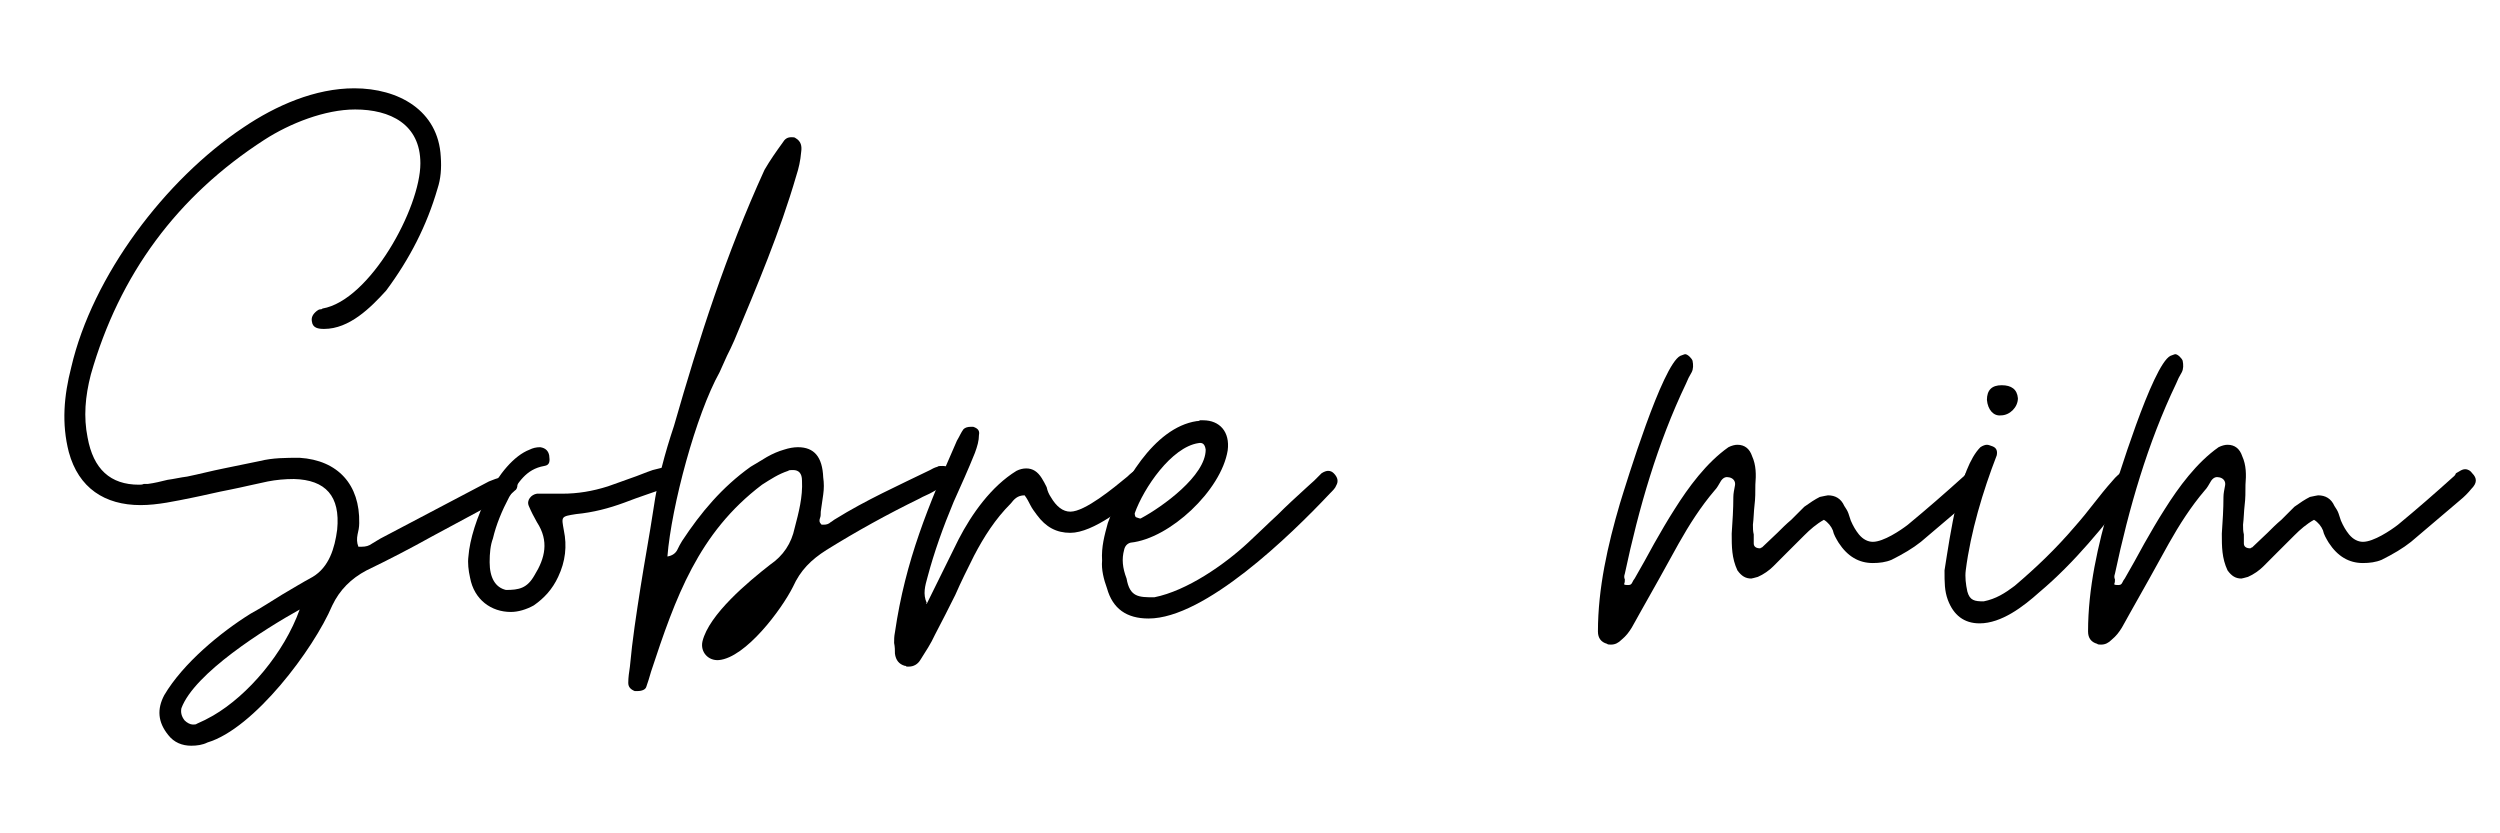
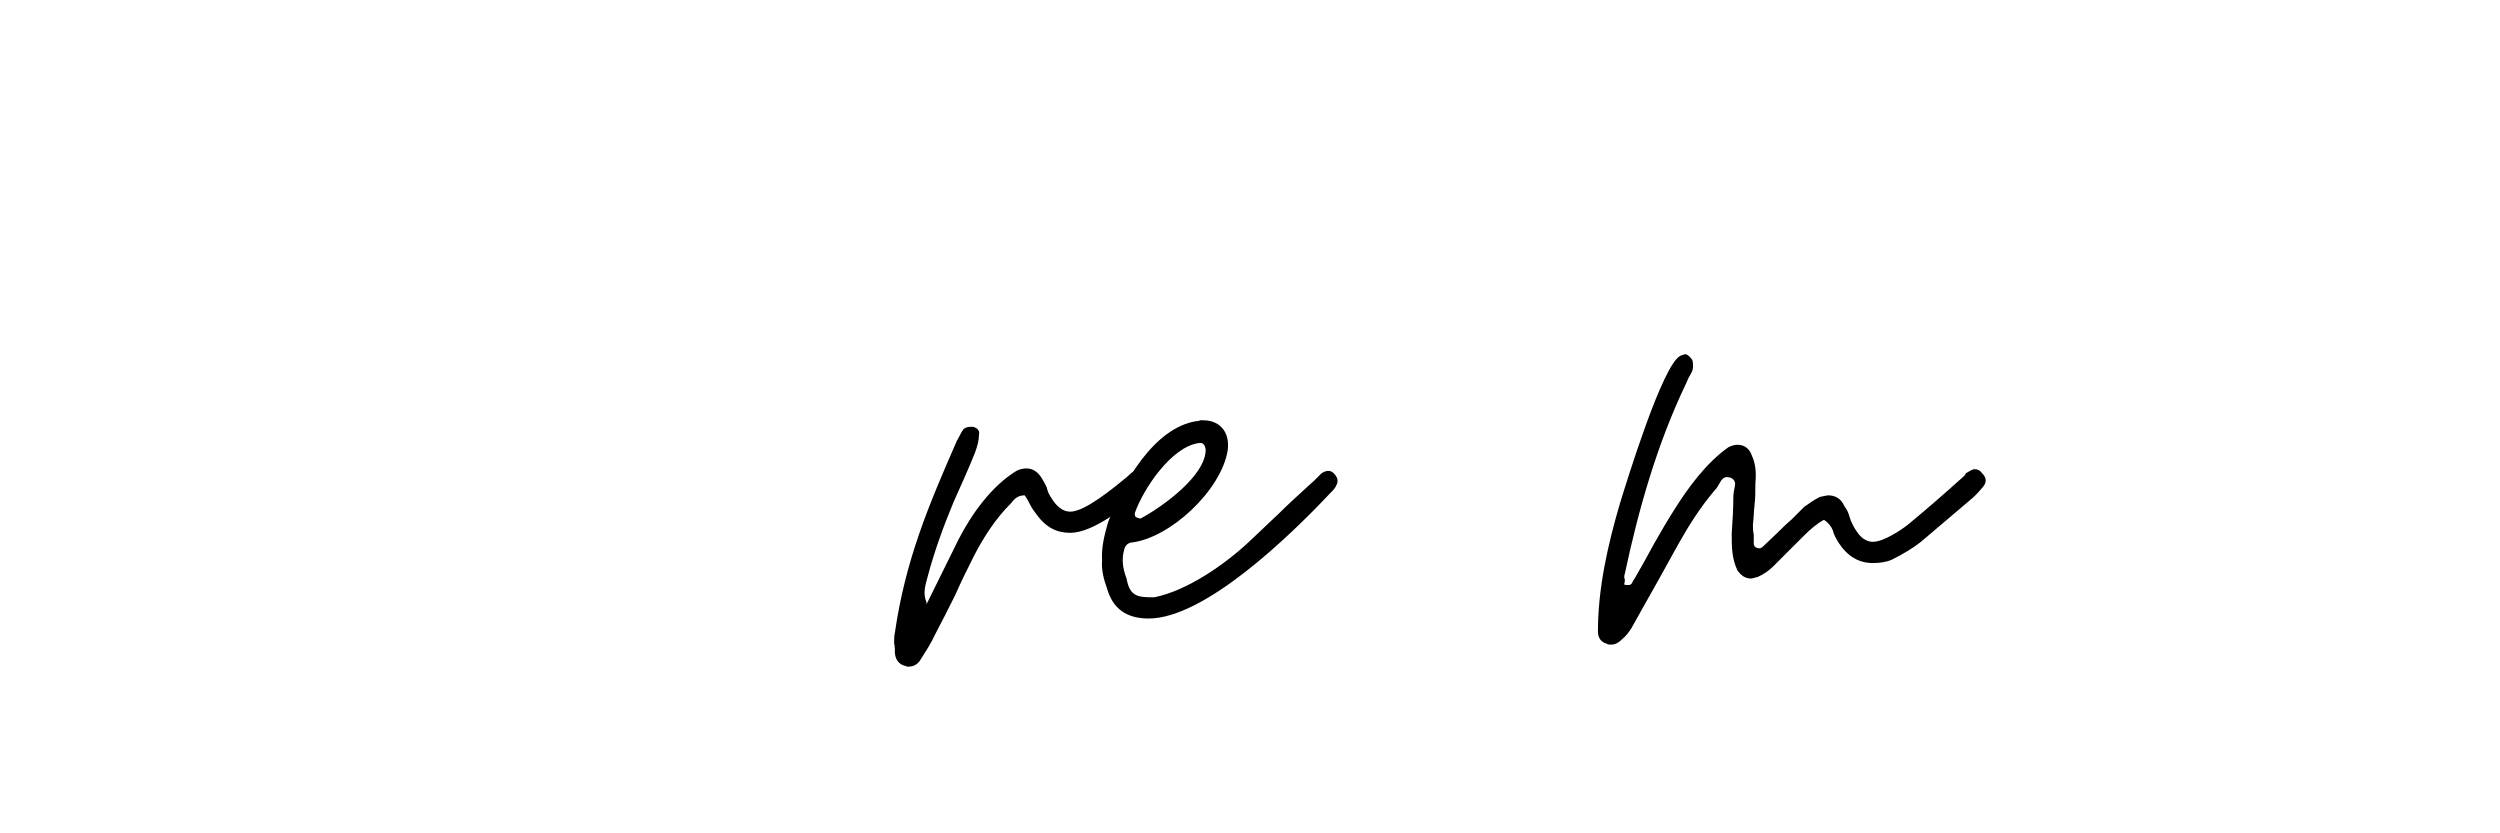
<svg xmlns="http://www.w3.org/2000/svg" width="300" viewBox="0 0 224.88 75" height="100" preserveAspectRatio="xMidYMid meet">
  <defs>
    <g />
  </defs>
  <g fill="#000000" fill-opacity="1">
    <g transform="translate(5.766, 58.748)">
      <g>
-         <path d="M 11.379 8.367 C 11.895 8.367 12.406 8.297 12.848 8.074 C 17.031 6.828 22.391 -0.293 24.078 -4.258 C 24.742 -5.652 25.77 -6.68 27.164 -7.414 C 29.145 -8.367 31.129 -9.398 33.109 -10.5 C 35.02 -11.527 36.926 -12.555 38.836 -13.582 C 39.129 -13.727 39.422 -13.875 39.715 -14.023 C 40.012 -14.168 40.305 -14.391 40.523 -14.609 C 40.672 -14.684 40.746 -14.902 40.746 -15.125 C 40.746 -15.344 40.672 -15.488 40.598 -15.711 C 40.449 -15.93 40.23 -16.078 40.012 -16.078 C 39.863 -16.078 39.789 -16.078 39.715 -16.004 C 39.496 -15.93 39.203 -15.785 38.984 -15.711 C 38.688 -15.637 38.395 -15.488 38.176 -15.418 L 28.41 -10.277 C 28.191 -10.133 27.898 -9.984 27.676 -9.836 C 27.383 -9.617 27.09 -9.543 26.723 -9.543 L 26.43 -9.543 C 26.281 -9.91 26.281 -10.277 26.355 -10.645 C 26.43 -10.938 26.504 -11.305 26.504 -11.672 C 26.574 -15.125 24.594 -17.324 21.145 -17.547 C 19.895 -17.547 18.719 -17.547 17.547 -17.254 C 16.445 -17.031 15.418 -16.812 14.316 -16.59 C 13.215 -16.371 12.113 -16.078 11.012 -15.855 C 10.426 -15.785 9.836 -15.637 9.25 -15.562 C 8.664 -15.418 8.074 -15.27 7.488 -15.195 C 7.34 -15.195 7.195 -15.195 7.121 -15.195 C 6.973 -15.125 6.828 -15.125 6.68 -15.125 C 4.109 -15.125 2.57 -16.52 2.055 -19.383 C 1.688 -21.215 1.836 -23.051 2.348 -25.035 C 4.918 -34.062 10.133 -41.113 17.984 -46.176 C 20.262 -47.645 23.418 -48.895 26.137 -48.895 C 29.293 -48.895 32.008 -47.57 32.008 -44.047 C 32.008 -40.012 27.457 -31.715 23.199 -30.98 C 23.125 -30.906 23.051 -30.906 22.977 -30.906 C 22.906 -30.906 22.758 -30.832 22.684 -30.762 C 22.316 -30.465 22.172 -30.172 22.246 -29.805 C 22.316 -29.219 22.832 -29.145 23.344 -29.145 C 25.621 -29.145 27.531 -31.055 28.926 -32.594 C 31.055 -35.457 32.594 -38.469 33.551 -41.773 C 33.844 -42.652 33.918 -43.609 33.844 -44.637 C 33.625 -48.82 30.027 -50.801 26.062 -50.801 C 22.539 -50.801 19.016 -49.262 16.078 -47.277 C 9.031 -42.578 2.496 -33.918 0.586 -25.695 C -0.074 -23.125 -0.293 -20.629 0.367 -18.059 C 1.246 -14.828 3.598 -13.289 6.828 -13.289 C 8.367 -13.289 9.984 -13.656 11.453 -13.949 C 12.555 -14.168 13.727 -14.461 14.902 -14.684 C 16.004 -14.902 17.18 -15.195 18.281 -15.418 C 19.016 -15.562 19.82 -15.637 20.629 -15.637 C 23.492 -15.562 24.812 -14.094 24.52 -11.086 C 24.301 -9.398 23.785 -7.707 22.316 -6.828 C 21.363 -6.312 20.41 -5.727 19.527 -5.211 C 18.574 -4.625 17.691 -4.039 16.738 -3.523 C 14.023 -1.836 10.645 0.953 8.957 3.816 C 8.297 5.066 8.367 6.238 9.324 7.414 C 9.836 8.074 10.57 8.367 11.379 8.367 Z M 11.527 6.461 C 11.305 6.461 11.012 6.312 10.793 6.094 C 10.5 5.727 10.426 5.359 10.5 4.992 C 11.672 1.836 17.984 -2.129 21.145 -3.891 C 19.75 0 16.52 3.816 13.359 5.652 C 12.848 5.945 12.406 6.168 11.895 6.387 C 11.82 6.461 11.672 6.461 11.527 6.461 Z M 11.527 6.461 " />
-       </g>
+         </g>
    </g>
  </g>
  <g fill="#000000" fill-opacity="1">
    <g transform="translate(42.832, 58.748)">
      <g>
-         <path d="M 3.082 -3.672 C 3.742 -3.672 4.477 -3.891 5.141 -4.258 C 6.094 -4.918 6.828 -5.727 7.34 -6.828 C 8.004 -8.223 8.148 -9.617 7.855 -11.012 C 7.637 -12.262 7.562 -12.262 8.957 -12.48 C 10.5 -12.629 11.895 -12.996 13.289 -13.508 C 14.609 -14.023 16.004 -14.461 17.398 -14.977 C 18.059 -15.195 18.207 -15.637 17.984 -16.152 C 17.766 -16.52 17.398 -16.738 17.031 -16.738 L 15.855 -16.445 C 15.195 -16.223 14.535 -15.93 13.875 -15.711 C 13.215 -15.488 12.48 -15.195 11.82 -14.977 C 10.426 -14.535 9.102 -14.316 7.707 -14.316 L 5.434 -14.316 C 4.918 -14.242 4.477 -13.727 4.699 -13.215 C 4.918 -12.699 5.141 -12.262 5.434 -11.746 C 6.535 -10.059 6.168 -8.516 5.211 -6.973 C 4.551 -5.801 3.816 -5.652 2.645 -5.652 C 1.688 -5.875 1.176 -6.754 1.176 -8.148 C 1.176 -8.957 1.246 -9.691 1.469 -10.277 C 1.762 -11.527 2.277 -12.773 2.938 -14.023 C 3.742 -15.27 4.406 -16.52 6.094 -16.812 C 6.605 -16.887 6.605 -17.254 6.535 -17.766 C 6.461 -18.133 6.238 -18.426 5.727 -18.5 C 5.359 -18.5 5.066 -18.426 4.773 -18.281 C 1.91 -17.18 -0.516 -11.672 -0.734 -8.664 C -0.809 -8.074 -0.734 -7.414 -0.586 -6.754 C -0.219 -4.773 1.32 -3.672 3.082 -3.672 Z M 3.082 -3.672 " />
-       </g>
+         </g>
    </g>
  </g>
  <g fill="#000000" fill-opacity="1">
    <g transform="translate(57.218, 58.748)">
      <g>
-         <path d="M -0.148 3.449 L 0.074 3.449 C 0.516 3.449 0.809 3.305 0.883 3.082 C 0.953 2.863 1.027 2.645 1.102 2.422 C 1.176 2.203 1.246 1.91 1.32 1.688 C 3.523 -4.992 5.578 -10.793 11.305 -15.125 C 12.113 -15.637 12.773 -16.078 13.656 -16.371 C 13.727 -16.445 13.875 -16.445 14.094 -16.445 C 14.609 -16.445 14.902 -16.152 14.902 -15.488 C 14.977 -14.023 14.609 -12.629 14.242 -11.23 C 13.949 -9.836 13.215 -8.734 12.039 -7.93 C 10.059 -6.387 6.535 -3.449 5.945 -1.027 C 5.727 -0.074 6.461 0.734 7.414 0.66 C 9.836 0.441 13.066 -3.891 14.094 -5.945 C 14.758 -7.414 15.711 -8.367 17.105 -9.25 C 19.82 -10.938 22.613 -12.48 25.473 -13.875 C 25.84 -14.094 26.281 -14.242 26.648 -14.461 C 27.016 -14.684 27.457 -14.902 27.824 -15.125 C 28.336 -15.344 28.484 -15.785 28.336 -16.297 C 28.266 -16.664 27.969 -16.812 27.531 -16.812 C 27.309 -16.812 27.164 -16.812 27.09 -16.738 C 26.797 -16.664 26.574 -16.52 26.43 -16.445 C 23.566 -15.051 20.629 -13.727 17.914 -12.039 C 17.766 -11.965 17.621 -11.82 17.473 -11.746 C 17.324 -11.598 17.105 -11.527 16.887 -11.527 L 16.664 -11.527 C 16.445 -11.746 16.445 -11.895 16.52 -12.113 C 16.59 -12.262 16.59 -12.48 16.59 -12.699 C 16.664 -13.215 16.738 -13.727 16.812 -14.242 C 16.887 -14.758 16.887 -15.27 16.812 -15.785 C 16.738 -17.621 16.004 -18.5 14.535 -18.5 C 14.168 -18.5 13.727 -18.426 13.289 -18.281 C 12.773 -18.133 12.262 -17.914 11.746 -17.621 C 11.23 -17.324 10.793 -17.031 10.277 -16.738 C 7.707 -14.902 5.801 -12.629 4.109 -10.059 C 3.965 -9.836 3.816 -9.543 3.672 -9.25 C 3.523 -8.957 3.23 -8.734 2.789 -8.664 C 3.156 -13.215 5.359 -21.438 7.488 -25.254 C 7.707 -25.77 7.93 -26.207 8.148 -26.723 C 8.367 -27.164 8.59 -27.602 8.809 -28.117 C 10.863 -33.035 12.922 -37.883 14.391 -42.945 C 14.609 -43.609 14.758 -44.27 14.828 -45.074 C 14.902 -45.59 14.828 -46.031 14.316 -46.324 C 14.242 -46.398 14.094 -46.398 13.949 -46.398 C 13.582 -46.398 13.359 -46.25 13.141 -45.883 C 12.555 -45.074 12.039 -44.34 11.527 -43.461 C 8.074 -35.898 5.652 -28.336 3.379 -20.41 C 2.57 -17.984 1.91 -15.562 1.543 -12.996 C 1.176 -10.57 0.734 -8.223 0.367 -5.875 C 0 -3.523 -0.367 -1.176 -0.586 1.246 C -0.66 1.762 -0.734 2.203 -0.734 2.715 C -0.734 3.082 -0.516 3.305 -0.148 3.449 Z M -0.148 3.449 " />
-       </g>
+         </g>
    </g>
  </g>
  <g fill="#000000" fill-opacity="1">
    <g transform="translate(81.953, 58.748)">
      <g>
        <path d="M -0.219 1.246 C 0.219 1.246 0.586 1.027 0.809 0.66 C 1.32 -0.148 1.762 -0.809 2.129 -1.613 C 2.789 -2.863 3.379 -4.039 3.965 -5.211 C 4.477 -6.387 5.066 -7.562 5.652 -8.734 C 6.535 -10.426 7.562 -12.039 8.957 -13.434 C 9.25 -13.801 9.543 -14.168 10.203 -14.168 C 10.426 -13.875 10.57 -13.582 10.719 -13.289 C 10.863 -12.996 11.086 -12.699 11.305 -12.406 C 12.113 -11.305 13.066 -10.793 14.316 -10.793 C 16.371 -10.793 19.453 -13.215 20.848 -14.609 C 21.07 -14.828 21.289 -15.125 21.512 -15.562 C 21.656 -15.855 21.582 -16.152 21.289 -16.445 C 21.07 -16.59 20.922 -16.664 20.703 -16.664 C 20.555 -16.664 20.48 -16.664 20.41 -16.59 C 20.043 -16.371 19.75 -16.152 19.453 -15.855 C 18.207 -14.828 15.637 -12.699 14.316 -12.699 C 13.656 -12.699 13.066 -13.141 12.555 -14.023 C 12.406 -14.242 12.262 -14.535 12.188 -14.902 C 12.039 -15.195 11.895 -15.488 11.746 -15.711 C 11.379 -16.297 10.938 -16.59 10.352 -16.59 C 10.059 -16.59 9.766 -16.52 9.469 -16.371 C 7.195 -14.977 5.434 -12.48 4.258 -10.203 L 1.395 -4.406 L 1.32 -4.477 L 1.395 -4.477 C 1.027 -5.285 1.246 -6.02 1.469 -6.828 C 2.055 -9.031 2.863 -11.305 3.816 -13.582 C 4.477 -15.051 5.141 -16.52 5.727 -17.984 C 5.945 -18.574 6.094 -19.086 6.094 -19.602 C 6.168 -19.969 6.02 -20.188 5.578 -20.336 L 5.359 -20.336 C 5.066 -20.336 4.844 -20.262 4.699 -20.117 C 4.477 -19.82 4.332 -19.453 4.109 -19.086 C 1.543 -13.215 -0.516 -8.367 -1.469 -1.836 C -1.543 -1.469 -1.543 -1.176 -1.543 -0.883 C -1.469 -0.516 -1.469 -0.219 -1.469 0.074 C -1.395 0.66 -1.102 1.027 -0.586 1.176 C -0.516 1.176 -0.441 1.176 -0.441 1.246 C -0.367 1.246 -0.293 1.246 -0.219 1.246 Z M -0.219 1.246 " />
      </g>
    </g>
  </g>
  <g fill="#000000" fill-opacity="1">
    <g transform="translate(99.862, 58.748)">
      <g>
        <path d="M 3.449 -3.082 C 8.516 -3.082 16.223 -10.57 19.75 -14.316 C 20.043 -14.609 20.262 -14.828 20.336 -15.051 C 20.555 -15.418 20.48 -15.785 20.117 -16.152 C 19.969 -16.297 19.82 -16.371 19.602 -16.371 C 19.453 -16.371 19.234 -16.297 19.016 -16.152 C 18.793 -15.93 18.574 -15.711 18.352 -15.488 C 18.133 -15.27 17.84 -15.051 17.621 -14.828 C 16.738 -14.023 15.855 -13.215 15.051 -12.406 C 14.168 -11.598 13.289 -10.719 12.406 -9.91 C 10.277 -7.93 6.902 -5.578 3.965 -4.992 C 2.57 -4.992 1.762 -4.992 1.469 -6.68 C 1.102 -7.637 1.027 -8.441 1.246 -9.25 C 1.32 -9.617 1.543 -9.836 1.836 -9.91 C 5.359 -10.277 9.984 -14.609 10.57 -18.207 C 10.793 -19.895 9.836 -20.922 8.367 -20.922 C 8.297 -20.922 8.148 -20.922 8.074 -20.922 C 8.004 -20.848 7.855 -20.848 7.781 -20.848 C 3.891 -20.262 1.027 -15.125 -0.219 -11.672 C -0.516 -10.57 -0.809 -9.543 -0.734 -8.297 C -0.809 -7.488 -0.586 -6.605 -0.293 -5.801 C 0.219 -3.965 1.469 -3.082 3.449 -3.082 Z M 2.789 -12.113 C 2.715 -12.039 2.57 -12.113 2.348 -12.188 C 2.277 -12.188 2.203 -12.332 2.203 -12.555 C 3.012 -14.828 5.508 -18.5 7.93 -18.867 C 8.297 -18.941 8.516 -18.793 8.59 -18.281 C 8.59 -15.93 4.699 -13.141 2.789 -12.113 Z M 2.789 -12.113 " />
      </g>
    </g>
  </g>
  <g fill="#000000" fill-opacity="1">
    <g transform="translate(116.596, 58.748)">
      <g />
    </g>
  </g>
  <g fill="#000000" fill-opacity="1">
    <g transform="translate(144.488, 58.748)">
      <g>
        <path d="M 0.441 -0.734 C 0.809 -0.734 1.102 -0.883 1.395 -1.176 C 2.203 -1.836 2.496 -2.645 3.012 -3.523 C 4.184 -5.578 5.359 -7.707 6.535 -9.836 C 7.488 -11.527 8.516 -13.141 9.766 -14.609 C 9.984 -14.828 10.133 -15.125 10.352 -15.488 C 10.57 -15.785 10.793 -15.855 11.086 -15.785 C 11.453 -15.711 11.672 -15.418 11.598 -15.051 C 11.527 -14.684 11.453 -14.316 11.453 -14.023 C 11.453 -12.922 11.379 -11.82 11.305 -10.719 C 11.305 -9.543 11.305 -8.516 11.82 -7.414 C 12.188 -6.902 12.555 -6.68 13.066 -6.68 C 13.141 -6.68 13.359 -6.754 13.656 -6.828 C 14.168 -7.047 14.684 -7.414 15.051 -7.781 C 15.418 -8.148 15.855 -8.59 16.223 -8.957 C 16.738 -9.469 17.324 -10.059 17.84 -10.57 C 18.352 -11.086 18.941 -11.598 19.602 -11.965 C 19.969 -11.746 20.262 -11.379 20.41 -11.012 C 20.48 -10.645 20.703 -10.277 20.922 -9.91 C 21.73 -8.664 22.758 -8.074 24.008 -8.074 C 24.594 -8.074 25.18 -8.148 25.695 -8.367 C 26.723 -8.883 27.602 -9.398 28.336 -9.984 L 32.742 -13.727 C 33.109 -14.023 33.477 -14.391 33.77 -14.758 C 34.285 -15.27 34.285 -15.711 33.844 -16.152 C 33.695 -16.371 33.477 -16.52 33.184 -16.52 C 32.961 -16.52 32.742 -16.371 32.375 -16.152 C 32.301 -15.93 32.156 -15.855 32.082 -15.785 C 30.539 -14.391 28.852 -12.922 27.164 -11.527 C 26.504 -11.012 24.961 -9.984 24.008 -9.984 C 23.566 -9.984 23.125 -10.203 22.758 -10.645 C 22.465 -11.012 22.246 -11.379 22.023 -11.895 C 21.949 -12.113 21.879 -12.332 21.805 -12.555 C 21.73 -12.773 21.582 -12.996 21.438 -13.215 C 21.145 -13.875 20.629 -14.168 19.969 -14.168 C 19.895 -14.168 19.602 -14.094 19.234 -14.023 C 18.793 -13.801 18.352 -13.508 17.84 -13.141 C 17.473 -12.773 17.031 -12.332 16.664 -11.965 C 16.223 -11.598 15.785 -11.16 15.418 -10.793 L 14.023 -9.469 C 13.949 -9.469 13.949 -9.469 13.875 -9.398 C 13.508 -9.398 13.289 -9.543 13.289 -9.836 C 13.289 -10.059 13.289 -10.352 13.289 -10.645 C 13.215 -10.938 13.215 -11.23 13.215 -11.527 C 13.289 -12.113 13.289 -12.699 13.359 -13.289 C 13.434 -13.875 13.434 -14.461 13.434 -15.125 C 13.508 -16.004 13.508 -16.887 13.141 -17.691 C 12.922 -18.352 12.48 -18.719 11.82 -18.719 C 11.598 -18.719 11.305 -18.648 11.012 -18.5 C 9.031 -17.105 7.414 -14.902 6.168 -12.922 C 5.508 -11.895 4.918 -10.863 4.332 -9.836 C 3.742 -8.734 3.156 -7.707 2.57 -6.68 C 2.496 -6.605 2.422 -6.461 2.348 -6.312 C 2.277 -6.168 2.203 -6.094 1.98 -6.094 C 1.836 -6.094 1.688 -6.094 1.613 -6.168 C 1.688 -6.312 1.688 -6.461 1.688 -6.605 C 1.613 -6.754 1.613 -6.902 1.688 -7.121 C 2.938 -12.996 4.625 -18.867 7.195 -24.227 C 7.34 -24.594 7.488 -24.887 7.707 -25.254 C 7.855 -25.547 7.855 -25.914 7.781 -26.281 C 7.707 -26.504 7.34 -26.871 7.121 -26.871 C 7.047 -26.871 6.902 -26.797 6.68 -26.723 C 5.066 -25.914 1.836 -15.344 1.246 -13.434 C 0.148 -9.691 -0.734 -5.801 -0.734 -1.91 C -0.734 -1.32 -0.441 -0.953 0.074 -0.809 C 0.148 -0.734 0.293 -0.734 0.441 -0.734 Z M 0.441 -0.734 " />
      </g>
    </g>
  </g>
  <g fill="#000000" fill-opacity="1">
    <g transform="translate(174.947, 58.748)">
      <g>
-         <path d="M 3.156 -2.645 C 5.141 -2.645 7.121 -4.184 8.516 -5.434 C 11.746 -8.148 14.316 -11.379 16.887 -14.684 C 17.105 -14.902 17.254 -15.125 17.324 -15.488 C 17.398 -15.855 17.324 -16.152 17.031 -16.371 C 16.887 -16.52 16.738 -16.59 16.52 -16.59 C 16.371 -16.59 16.223 -16.52 16.152 -16.445 C 15.785 -16.152 15.418 -15.855 15.125 -15.488 C 14.535 -14.828 13.949 -14.094 13.434 -13.434 C 12.922 -12.773 12.332 -12.039 11.746 -11.379 C 10.059 -9.398 8.297 -7.707 6.312 -6.02 C 5.434 -5.359 4.625 -4.844 3.523 -4.625 C 2.715 -4.625 2.277 -4.699 2.055 -5.508 C 1.91 -6.168 1.836 -6.828 1.91 -7.414 C 2.348 -10.863 3.449 -14.535 4.699 -17.766 C 4.773 -18.133 4.699 -18.426 4.332 -18.574 C 4.109 -18.648 3.965 -18.719 3.816 -18.719 C 3.672 -18.719 3.449 -18.648 3.23 -18.5 C 1.32 -16.59 0.516 -10.645 0 -7.414 C 0 -6.312 0 -5.578 0.293 -4.773 C 0.809 -3.379 1.762 -2.645 3.156 -2.645 Z M 5.066 -21.363 C 5.875 -21.363 6.605 -22.098 6.605 -22.906 C 6.535 -23.711 6.02 -24.078 5.141 -24.078 C 4.258 -24.078 3.816 -23.641 3.816 -22.758 C 3.891 -21.879 4.406 -21.289 5.066 -21.363 Z M 5.066 -21.363 " />
-       </g>
+         </g>
    </g>
  </g>
  <g fill="#000000" fill-opacity="1">
    <g transform="translate(188.599, 58.748)">
      <g>
-         <path d="M 0.441 -0.734 C 0.809 -0.734 1.102 -0.883 1.395 -1.176 C 2.203 -1.836 2.496 -2.645 3.012 -3.523 C 4.184 -5.578 5.359 -7.707 6.535 -9.836 C 7.488 -11.527 8.516 -13.141 9.766 -14.609 C 9.984 -14.828 10.133 -15.125 10.352 -15.488 C 10.57 -15.785 10.793 -15.855 11.086 -15.785 C 11.453 -15.711 11.672 -15.418 11.598 -15.051 C 11.527 -14.684 11.453 -14.316 11.453 -14.023 C 11.453 -12.922 11.379 -11.82 11.305 -10.719 C 11.305 -9.543 11.305 -8.516 11.82 -7.414 C 12.188 -6.902 12.555 -6.68 13.066 -6.68 C 13.141 -6.68 13.359 -6.754 13.656 -6.828 C 14.168 -7.047 14.684 -7.414 15.051 -7.781 C 15.418 -8.148 15.855 -8.59 16.223 -8.957 C 16.738 -9.469 17.324 -10.059 17.84 -10.57 C 18.352 -11.086 18.941 -11.598 19.602 -11.965 C 19.969 -11.746 20.262 -11.379 20.41 -11.012 C 20.48 -10.645 20.703 -10.277 20.922 -9.91 C 21.73 -8.664 22.758 -8.074 24.008 -8.074 C 24.594 -8.074 25.18 -8.148 25.695 -8.367 C 26.723 -8.883 27.602 -9.398 28.336 -9.984 L 32.742 -13.727 C 33.109 -14.023 33.477 -14.391 33.77 -14.758 C 34.285 -15.27 34.285 -15.711 33.844 -16.152 C 33.695 -16.371 33.477 -16.52 33.184 -16.52 C 32.961 -16.52 32.742 -16.371 32.375 -16.152 C 32.301 -15.93 32.156 -15.855 32.082 -15.785 C 30.539 -14.391 28.852 -12.922 27.164 -11.527 C 26.504 -11.012 24.961 -9.984 24.008 -9.984 C 23.566 -9.984 23.125 -10.203 22.758 -10.645 C 22.465 -11.012 22.246 -11.379 22.023 -11.895 C 21.949 -12.113 21.879 -12.332 21.805 -12.555 C 21.73 -12.773 21.582 -12.996 21.438 -13.215 C 21.145 -13.875 20.629 -14.168 19.969 -14.168 C 19.895 -14.168 19.602 -14.094 19.234 -14.023 C 18.793 -13.801 18.352 -13.508 17.84 -13.141 C 17.473 -12.773 17.031 -12.332 16.664 -11.965 C 16.223 -11.598 15.785 -11.16 15.418 -10.793 L 14.023 -9.469 C 13.949 -9.469 13.949 -9.469 13.875 -9.398 C 13.508 -9.398 13.289 -9.543 13.289 -9.836 C 13.289 -10.059 13.289 -10.352 13.289 -10.645 C 13.215 -10.938 13.215 -11.23 13.215 -11.527 C 13.289 -12.113 13.289 -12.699 13.359 -13.289 C 13.434 -13.875 13.434 -14.461 13.434 -15.125 C 13.508 -16.004 13.508 -16.887 13.141 -17.691 C 12.922 -18.352 12.48 -18.719 11.82 -18.719 C 11.598 -18.719 11.305 -18.648 11.012 -18.5 C 9.031 -17.105 7.414 -14.902 6.168 -12.922 C 5.508 -11.895 4.918 -10.863 4.332 -9.836 C 3.742 -8.734 3.156 -7.707 2.57 -6.68 C 2.496 -6.605 2.422 -6.461 2.348 -6.312 C 2.277 -6.168 2.203 -6.094 1.98 -6.094 C 1.836 -6.094 1.688 -6.094 1.613 -6.168 C 1.688 -6.312 1.688 -6.461 1.688 -6.605 C 1.613 -6.754 1.613 -6.902 1.688 -7.121 C 2.938 -12.996 4.625 -18.867 7.195 -24.227 C 7.34 -24.594 7.488 -24.887 7.707 -25.254 C 7.855 -25.547 7.855 -25.914 7.781 -26.281 C 7.707 -26.504 7.34 -26.871 7.121 -26.871 C 7.047 -26.871 6.902 -26.797 6.68 -26.723 C 5.066 -25.914 1.836 -15.344 1.246 -13.434 C 0.148 -9.691 -0.734 -5.801 -0.734 -1.91 C -0.734 -1.32 -0.441 -0.953 0.074 -0.809 C 0.148 -0.734 0.293 -0.734 0.441 -0.734 Z M 0.441 -0.734 " />
-       </g>
+         </g>
    </g>
  </g>
</svg>